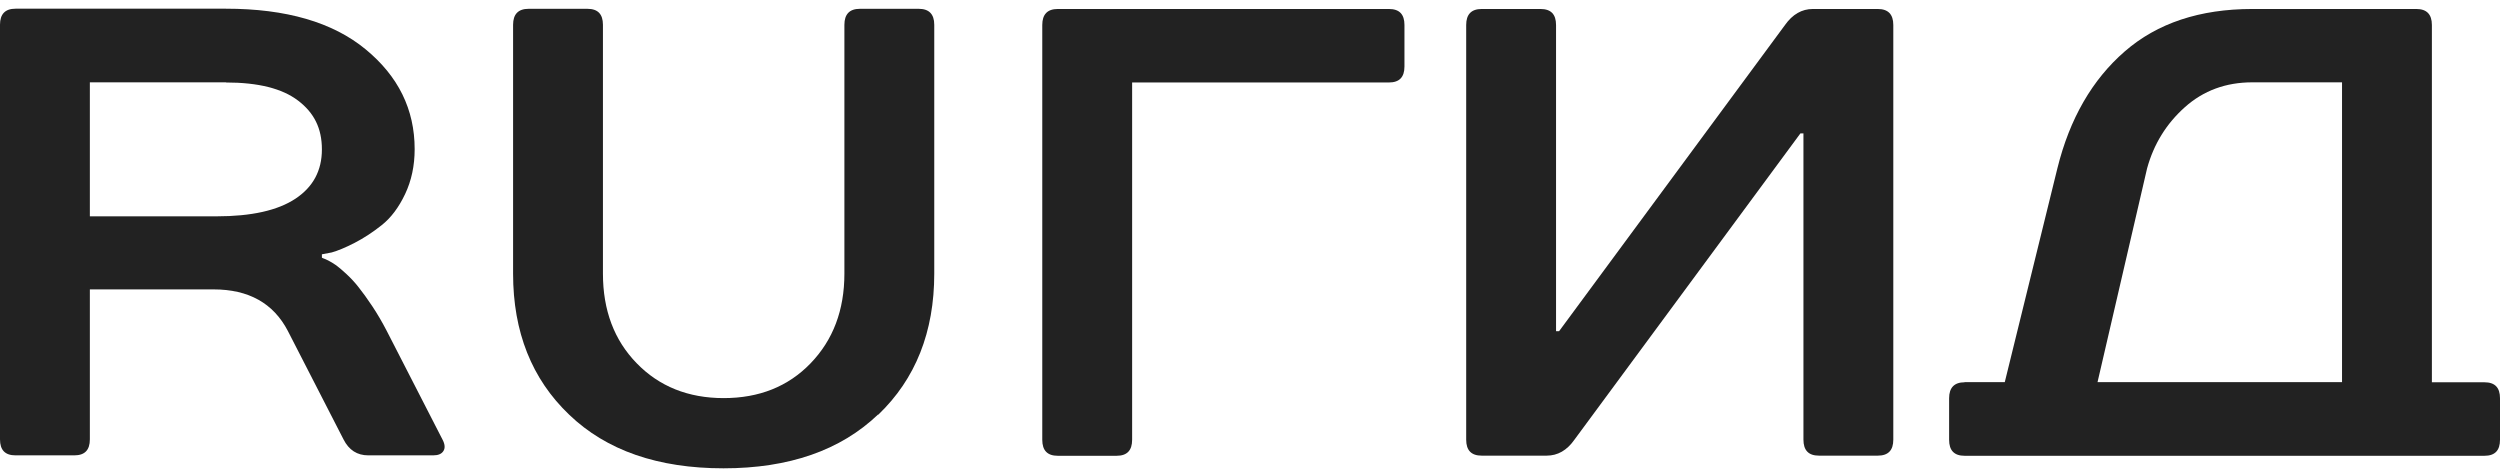
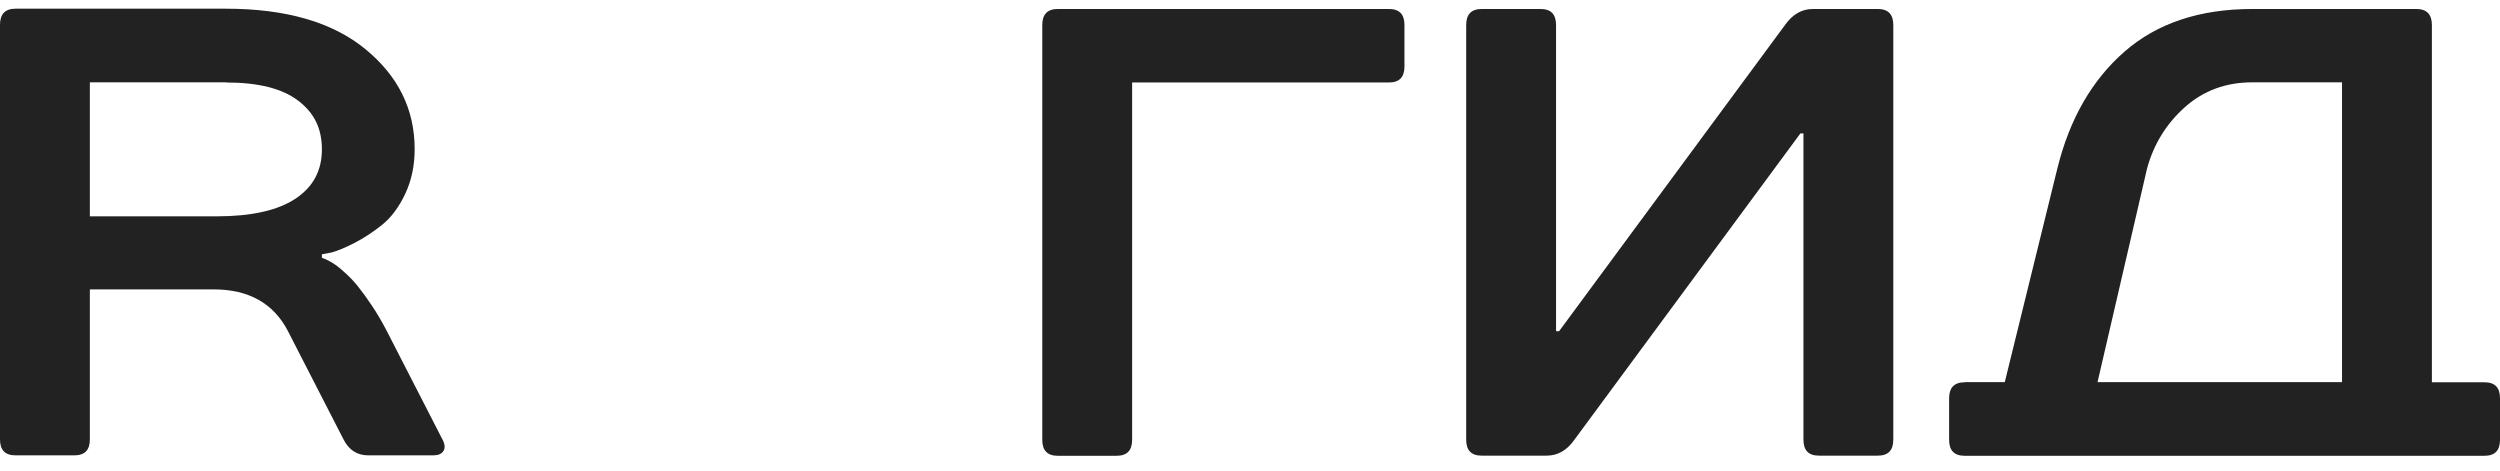
<svg xmlns="http://www.w3.org/2000/svg" width="175" height="33" viewBox="0 0 175 33" fill="none">
  <path d="M22.533 17.821V18.04L22.62 18.08C22.707 18.11 22.833 18.16 22.988 18.24C23.143 18.32 23.328 18.43 23.531 18.57C23.735 18.72 23.977 18.929 24.268 19.199C24.558 19.469 24.839 19.768 25.111 20.118C25.382 20.458 25.702 20.897 26.061 21.437C26.419 21.976 26.758 22.555 27.078 23.175L30.974 30.767C31.149 31.096 31.168 31.366 31.042 31.566C30.916 31.775 30.674 31.875 30.325 31.875H25.779C25.004 31.875 24.423 31.506 24.045 30.756L20.149 23.165C19.141 21.227 17.406 20.258 14.954 20.258H6.29V30.756C6.29 31.506 5.931 31.875 5.204 31.875H1.085C0.359 31.875 0 31.506 0 30.756V1.728C0 0.989 0.359 0.609 1.085 0.609H15.817C20.032 0.609 23.289 1.558 25.586 3.446C27.883 5.334 29.026 7.662 29.026 10.439C29.026 11.597 28.803 12.646 28.357 13.585C27.912 14.524 27.369 15.243 26.729 15.753C26.09 16.262 25.46 16.672 24.82 17.002C24.18 17.331 23.647 17.551 23.221 17.671L22.533 17.801V17.821ZM15.817 5.764H6.29V15.143H15.167C17.59 15.143 19.431 14.734 20.672 13.915C21.913 13.096 22.533 11.947 22.533 10.459C22.533 8.97 21.98 7.891 20.866 7.042C19.751 6.193 18.075 5.774 15.817 5.774V5.764Z" fill="#222222" />
-   <path d="M61.453 29.026C58.837 31.523 55.231 32.782 50.647 32.782C46.063 32.782 42.448 31.533 39.841 29.026C37.224 26.529 35.916 23.233 35.916 19.157V1.736C35.916 0.997 36.275 0.617 37.002 0.617H41.12C41.847 0.617 42.206 0.987 42.206 1.736V19.157C42.206 21.714 42.991 23.812 44.571 25.43C46.141 27.048 48.176 27.867 50.657 27.867C53.138 27.867 55.173 27.058 56.743 25.43C58.313 23.802 59.108 21.714 59.108 19.157V1.736C59.108 0.997 59.467 0.617 60.193 0.617H64.312C65.029 0.617 65.398 0.987 65.398 1.736V19.157C65.398 23.233 64.089 26.529 61.482 29.026H61.453Z" fill="#222222" />
  <path d="M72.959 30.776V1.748C72.959 1.008 73.318 0.629 74.044 0.629H97.227C97.954 0.629 98.312 0.998 98.312 1.748V4.655C98.312 5.404 97.954 5.773 97.227 5.773H79.249V30.786C79.249 31.535 78.89 31.905 78.163 31.905H74.044C73.318 31.905 72.959 31.535 72.959 30.786V30.776Z" fill="#222222" />
  <path d="M126.028 9.339L110.212 30.776C109.688 31.525 109.039 31.895 108.264 31.895H103.718C102.991 31.895 102.633 31.525 102.633 30.776V1.748C102.633 1.008 102.991 0.629 103.718 0.629H107.837C108.564 0.629 108.923 0.998 108.923 1.748V23.184H109.136L124.952 1.748C125.476 1.008 126.125 0.629 126.9 0.629H131.446C132.163 0.629 132.531 0.998 132.531 1.748V30.776C132.531 31.525 132.173 31.895 131.446 31.895H127.327C126.6 31.895 126.241 31.525 126.241 30.776V9.339H126.028Z" fill="#222222" />
  <path d="M137.513 26.75H140.334L144.016 11.787C144.879 8.301 146.459 5.574 148.736 3.596C151.014 1.618 153.989 0.629 157.662 0.629H169.146C169.864 0.629 170.232 0.998 170.232 1.748V26.76H173.915C174.642 26.76 175 27.13 175 27.879V30.786C175 31.535 174.642 31.905 173.915 31.905H137.523C136.796 31.905 136.438 31.535 136.438 30.786V27.879C136.438 27.14 136.796 26.76 137.523 26.76L137.513 26.75ZM150.296 11.787L146.827 26.75H163.942V5.763H157.662C155.811 5.763 154.241 6.343 152.942 7.501C151.644 8.66 150.762 10.089 150.296 11.787Z" fill="#222222" />
</svg>